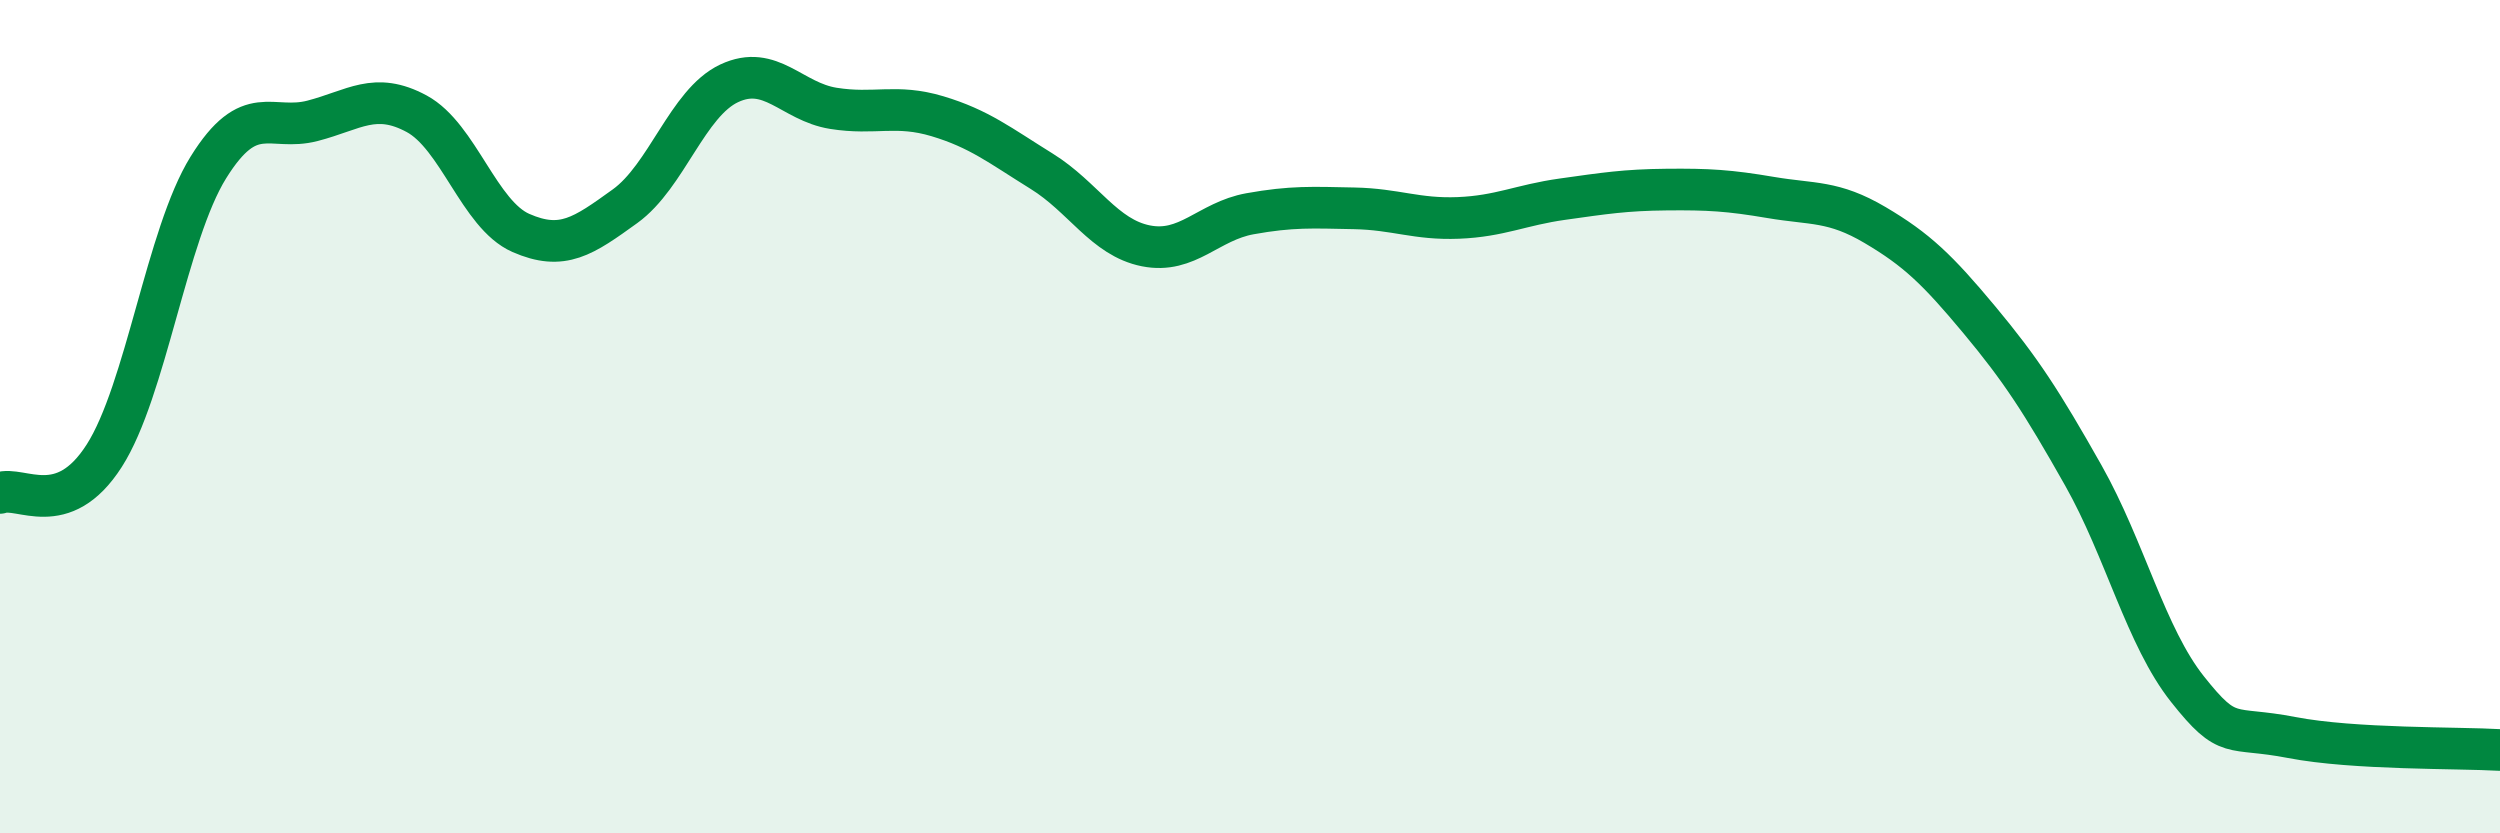
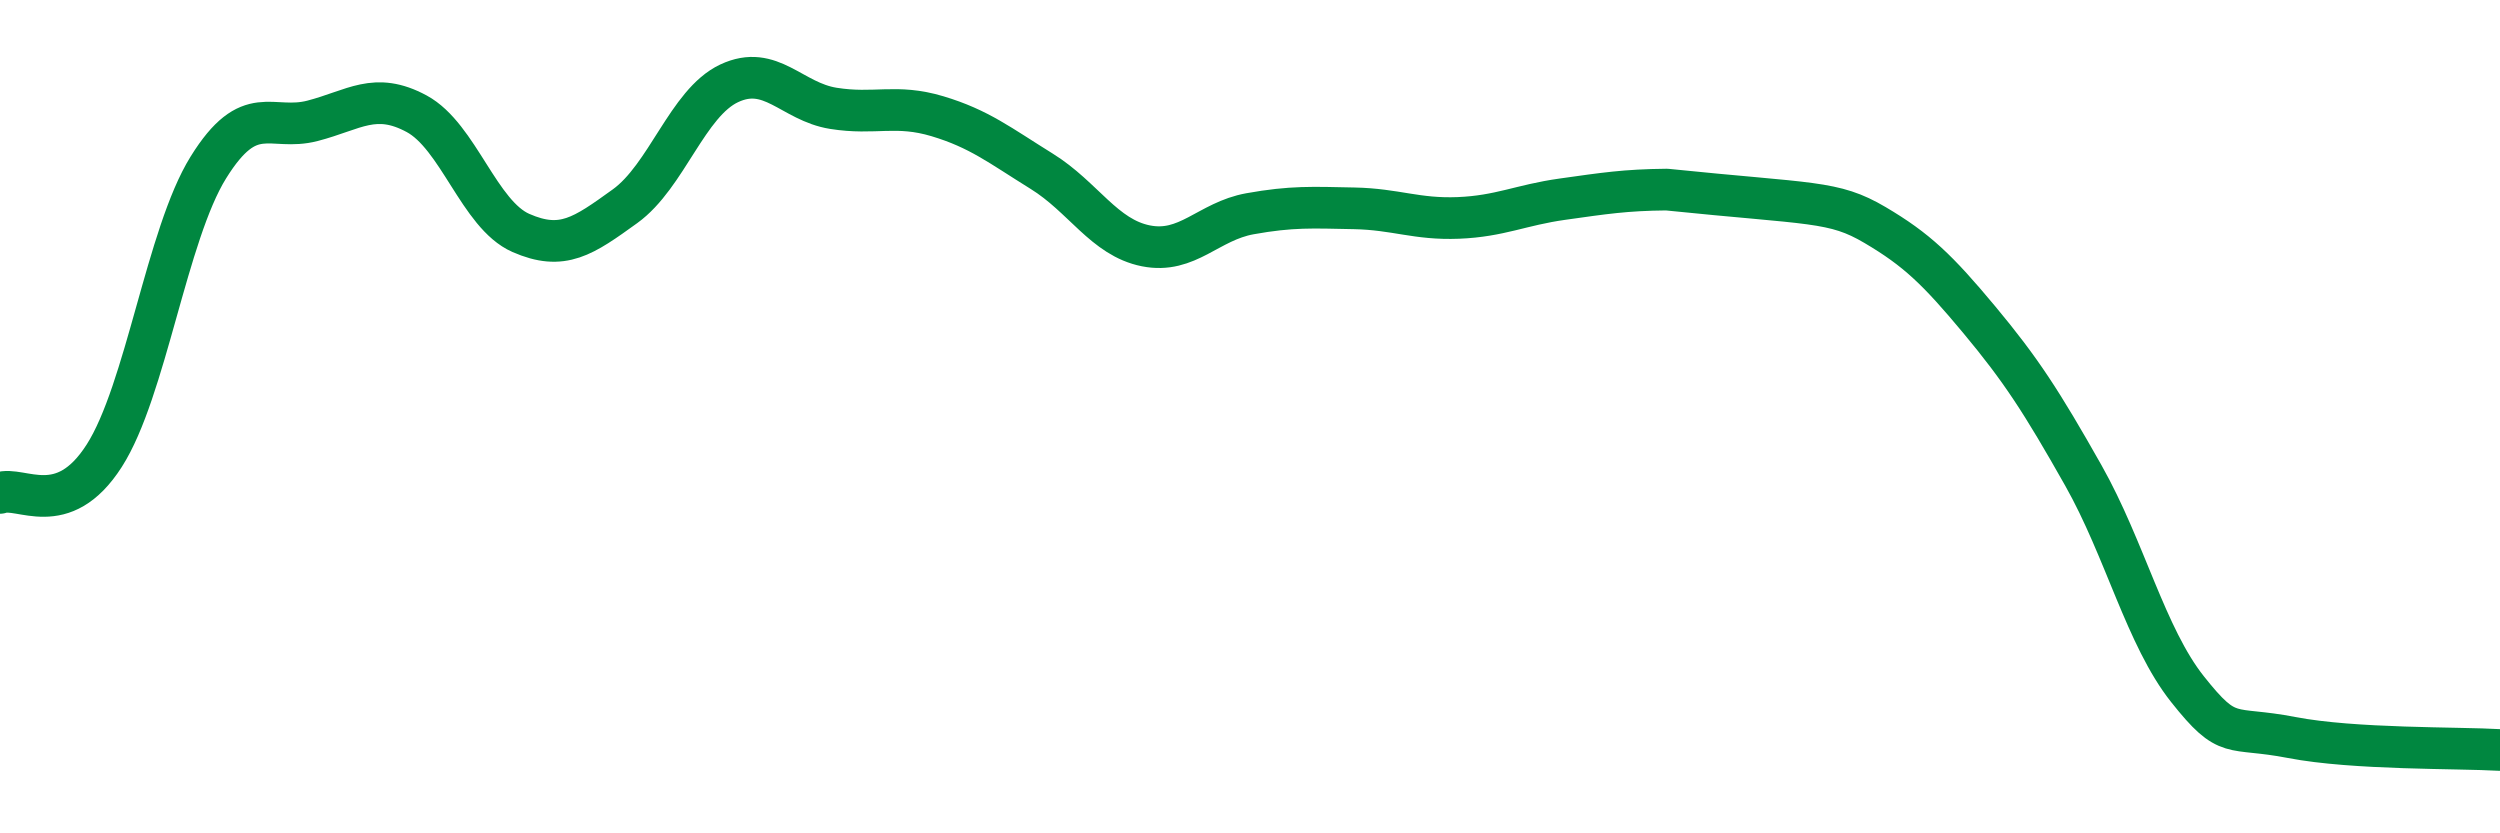
<svg xmlns="http://www.w3.org/2000/svg" width="60" height="20" viewBox="0 0 60 20">
-   <path d="M 0,11.83 C 0.5,11.65 1.5,12.5 2.5,10.94 C 3.5,9.38 4,5.63 5,4.02 C 6,2.41 6.5,3.16 7.5,2.9 C 8.5,2.64 9,2.19 10,2.73 C 11,3.27 11.5,5.15 12.5,5.59 C 13.5,6.03 14,5.67 15,4.95 C 16,4.23 16.5,2.47 17.5,2 C 18.5,1.53 19,2.44 20,2.6 C 21,2.76 21.5,2.49 22.5,2.79 C 23.5,3.09 24,3.49 25,4.11 C 26,4.73 26.5,5.7 27.5,5.9 C 28.5,6.1 29,5.31 30,5.13 C 31,4.95 31.5,4.98 32.5,5 C 33.5,5.02 34,5.27 35,5.23 C 36,5.19 36.5,4.92 37.5,4.78 C 38.5,4.64 39,4.56 40,4.55 C 41,4.54 41.5,4.57 42.5,4.74 C 43.5,4.91 44,4.81 45,5.4 C 46,5.99 46.5,6.47 47.5,7.67 C 48.5,8.87 49,9.64 50,11.41 C 51,13.18 51.5,15.28 52.5,16.54 C 53.5,17.8 53.5,17.41 55,17.7 C 56.5,17.99 59,17.94 60,18L60 20L0 20Z" fill="#008740" opacity="0.1" stroke-linecap="round" stroke-linejoin="round" />
-   <path d="M 0,11.83 C 0.5,11.65 1.5,12.5 2.5,10.94 C 3.5,9.38 4,5.63 5,4.02 C 6,2.41 6.5,3.16 7.5,2.9 C 8.5,2.64 9,2.19 10,2.73 C 11,3.27 11.5,5.15 12.5,5.59 C 13.5,6.03 14,5.67 15,4.95 C 16,4.23 16.5,2.47 17.5,2 C 18.5,1.53 19,2.44 20,2.6 C 21,2.76 21.5,2.49 22.5,2.79 C 23.5,3.09 24,3.49 25,4.11 C 26,4.73 26.5,5.7 27.5,5.9 C 28.5,6.1 29,5.31 30,5.13 C 31,4.95 31.5,4.98 32.5,5 C 33.5,5.02 34,5.27 35,5.23 C 36,5.19 36.5,4.92 37.5,4.78 C 38.5,4.64 39,4.56 40,4.55 C 41,4.54 41.5,4.57 42.5,4.74 C 43.5,4.91 44,4.81 45,5.4 C 46,5.99 46.5,6.47 47.5,7.67 C 48.5,8.87 49,9.64 50,11.41 C 51,13.18 51.5,15.28 52.5,16.54 C 53.5,17.8 53.5,17.41 55,17.7 C 56.5,17.99 59,17.94 60,18" stroke="#008740" stroke-width="1" fill="none" stroke-linecap="round" stroke-linejoin="round" />
+   <path d="M 0,11.83 C 0.5,11.65 1.5,12.5 2.5,10.94 C 3.5,9.38 4,5.63 5,4.02 C 6,2.41 6.5,3.16 7.5,2.9 C 8.5,2.64 9,2.19 10,2.73 C 11,3.27 11.5,5.15 12.5,5.59 C 13.5,6.03 14,5.67 15,4.95 C 16,4.23 16.5,2.47 17.5,2 C 18.5,1.53 19,2.44 20,2.6 C 21,2.76 21.5,2.49 22.5,2.79 C 23.5,3.09 24,3.49 25,4.11 C 26,4.73 26.5,5.7 27.5,5.9 C 28.5,6.1 29,5.31 30,5.13 C 31,4.95 31.5,4.98 32.5,5 C 33.5,5.02 34,5.27 35,5.23 C 36,5.19 36.5,4.92 37.5,4.78 C 38.5,4.64 39,4.56 40,4.55 C 43.5,4.91 44,4.81 45,5.4 C 46,5.99 46.5,6.47 47.5,7.67 C 48.5,8.87 49,9.64 50,11.41 C 51,13.18 51.5,15.28 52.5,16.54 C 53.5,17.8 53.5,17.41 55,17.7 C 56.5,17.99 59,17.94 60,18" stroke="#008740" stroke-width="1" fill="none" stroke-linecap="round" stroke-linejoin="round" />
</svg>